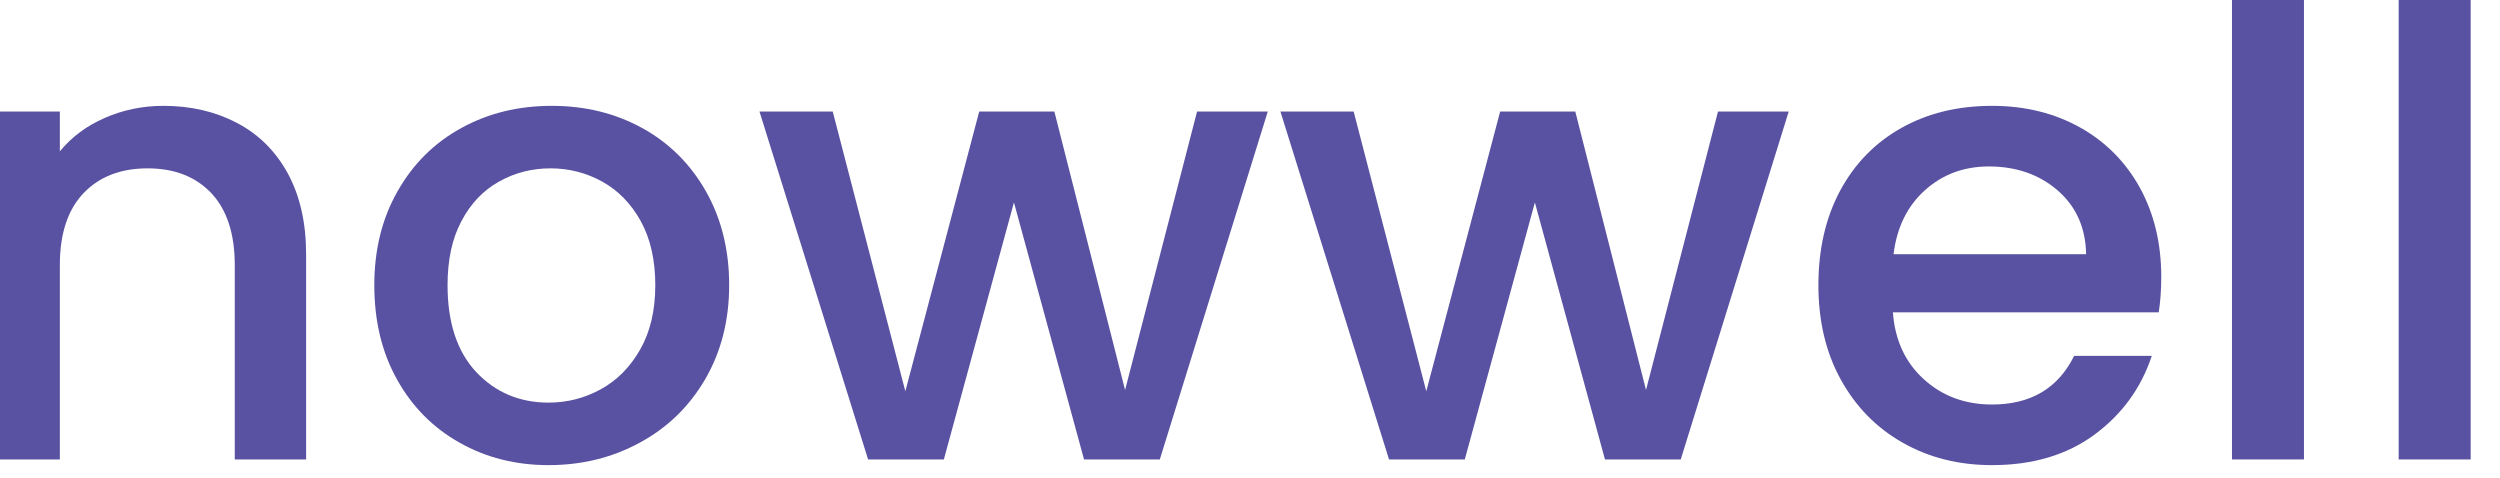
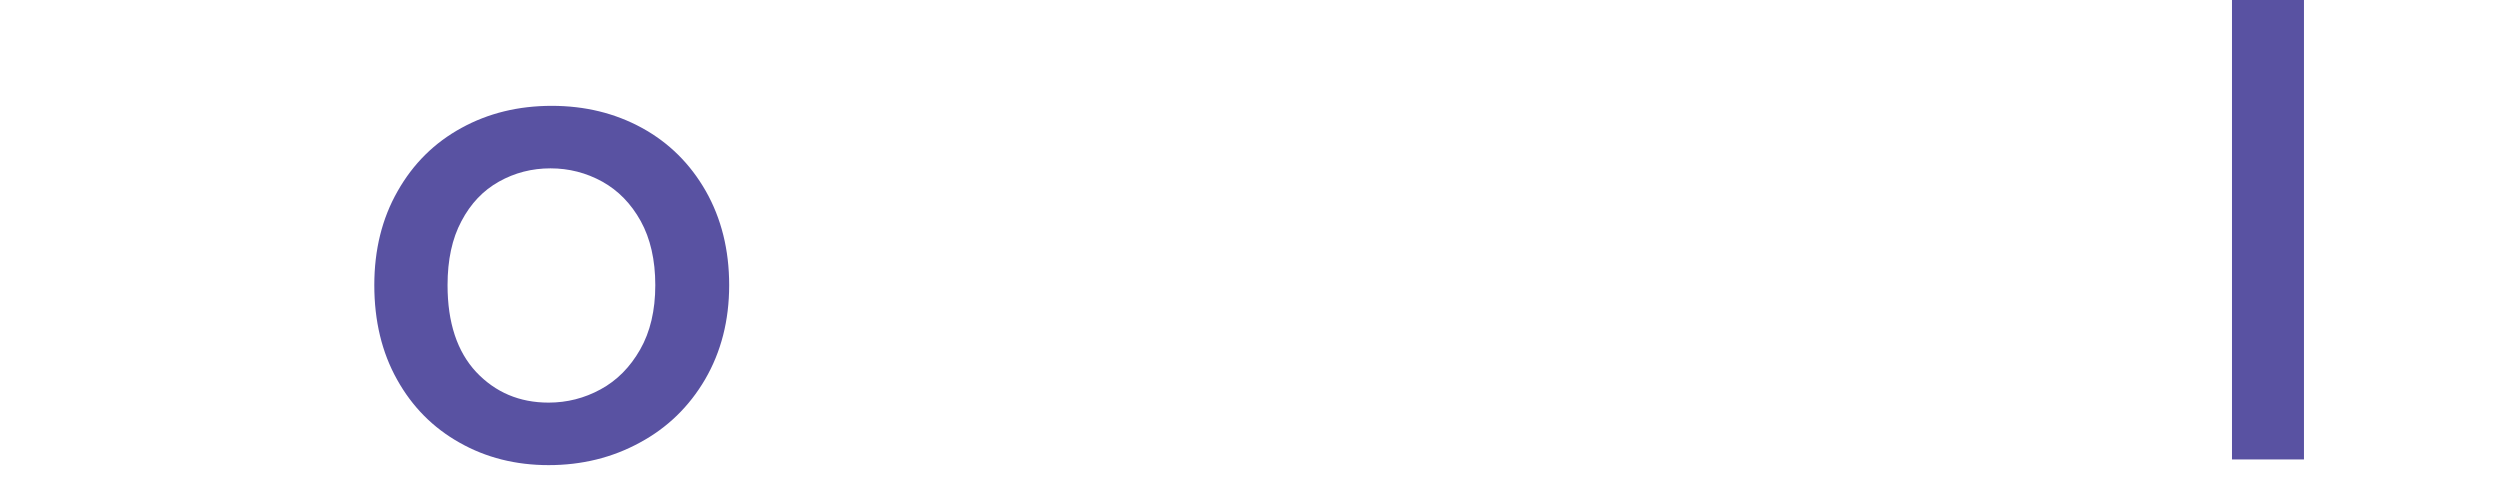
<svg xmlns="http://www.w3.org/2000/svg" width="100%" height="100%" viewBox="0 0 136 26" version="1.1" xml:space="preserve" style="fill-rule:evenodd;clip-rule:evenodd;stroke-linejoin:round;stroke-miterlimit:2;">
  <g transform="matrix(1,0,0,1,-1661.45,-1064.21)">
    <g transform="matrix(0.687,0,0,0.687,517.409,340.202)">
-       <path d="M1678.21,1062.25C1680.37,1062.25 1682.32,1062.7 1684.03,1063.6C1685.75,1064.5 1687.09,1065.83 1688.06,1067.6C1689.02,1069.37 1689.51,1071.5 1689.51,1074L1689.51,1090.25L1683.86,1090.25L1683.86,1074.85C1683.86,1072.38 1683.24,1070.49 1682.01,1069.17C1680.77,1067.86 1679.09,1067.2 1676.96,1067.2C1674.82,1067.2 1673.13,1067.86 1671.88,1069.17C1670.63,1070.49 1670.01,1072.38 1670.01,1074.85L1670.01,1090.25L1664.31,1090.25L1664.31,1062.7L1670.01,1062.7L1670.01,1065.85C1670.94,1064.72 1672.13,1063.83 1673.58,1063.2C1675.03,1062.57 1676.57,1062.25 1678.21,1062.25Z" style="fill:rgb(89,82,162);fill-rule:nonzero;" />
      <path d="M1708.71,1090.7C1706.11,1090.7 1703.76,1090.11 1701.66,1088.92C1699.56,1087.74 1697.91,1086.08 1696.71,1083.92C1695.51,1081.78 1694.91,1079.28 1694.91,1076.45C1694.91,1073.65 1695.52,1071.17 1696.76,1069C1697.99,1066.83 1699.67,1065.17 1701.81,1064C1703.94,1062.83 1706.32,1062.25 1708.96,1062.25C1711.59,1062.25 1713.97,1062.83 1716.11,1064C1718.24,1065.17 1719.92,1066.83 1721.16,1069C1722.39,1071.17 1723.01,1073.65 1723.01,1076.45C1723.01,1079.25 1722.37,1081.73 1721.11,1083.9C1719.84,1086.07 1718.12,1087.74 1715.93,1088.92C1713.75,1090.11 1711.34,1090.7 1708.71,1090.7ZM1708.71,1085.75C1710.17,1085.75 1711.55,1085.4 1712.83,1084.7C1714.12,1084 1715.16,1082.95 1715.96,1081.55C1716.76,1080.15 1717.16,1078.45 1717.16,1076.45C1717.16,1074.45 1716.77,1072.76 1716.01,1071.38C1715.24,1069.99 1714.22,1068.95 1712.96,1068.25C1711.69,1067.55 1710.32,1067.2 1708.86,1067.2C1707.39,1067.2 1706.03,1067.55 1704.78,1068.25C1703.53,1068.95 1702.54,1069.99 1701.81,1071.38C1701.07,1072.76 1700.71,1074.45 1700.71,1076.45C1700.71,1079.42 1701.47,1081.71 1702.98,1083.33C1704.5,1084.94 1706.41,1085.75 1708.71,1085.75Z" style="fill:rgb(89,82,162);fill-rule:nonzero;" />
-       <path d="M1765.66,1062.7L1757.11,1090.25L1751.11,1090.25L1745.56,1069.9L1740.01,1090.25L1734.01,1090.25L1725.41,1062.7L1731.21,1062.7L1736.96,1084.85L1742.81,1062.7L1748.76,1062.7L1754.36,1084.75L1760.06,1062.7L1765.66,1062.7Z" style="fill:rgb(89,82,162);fill-rule:nonzero;" />
-       <path d="M1806.91,1062.7L1798.36,1090.25L1792.36,1090.25L1786.81,1069.9L1781.26,1090.25L1775.26,1090.25L1766.66,1062.7L1772.46,1062.7L1778.21,1084.85L1784.06,1062.7L1790.01,1062.7L1795.61,1084.75L1801.31,1062.7L1806.91,1062.7Z" style="fill:rgb(89,82,162);fill-rule:nonzero;" />
-       <path d="M1836.41,1075.8C1836.41,1076.83 1836.34,1077.77 1836.21,1078.6L1815.16,1078.6C1815.32,1080.8 1816.14,1082.57 1817.61,1083.9C1819.07,1085.23 1820.87,1085.9 1823.01,1085.9C1826.07,1085.9 1828.24,1084.62 1829.51,1082.05L1835.66,1082.05C1834.82,1084.58 1833.32,1086.66 1831.13,1088.28C1828.95,1089.89 1826.24,1090.7 1823.01,1090.7C1820.37,1090.7 1818.02,1090.11 1815.93,1088.92C1813.85,1087.74 1812.22,1086.08 1811.03,1083.92C1809.85,1081.78 1809.26,1079.28 1809.26,1076.45C1809.26,1073.62 1809.83,1071.12 1810.98,1068.97C1812.13,1066.83 1813.75,1065.17 1815.83,1064C1817.92,1062.83 1820.31,1062.25 1823.01,1062.25C1825.61,1062.25 1827.92,1062.82 1829.96,1063.95C1831.99,1065.08 1833.57,1066.67 1834.71,1068.72C1835.84,1070.78 1836.41,1073.13 1836.41,1075.8ZM1830.46,1074C1830.42,1071.9 1829.67,1070.22 1828.21,1068.95C1826.74,1067.68 1824.92,1067.05 1822.76,1067.05C1820.79,1067.05 1819.11,1067.67 1817.71,1068.92C1816.31,1070.17 1815.47,1071.87 1815.21,1074L1830.46,1074Z" style="fill:rgb(89,82,162);fill-rule:nonzero;" />
      <rect x="1842.01" y="1053.25" width="5.7" height="37" style="fill:rgb(89,82,162);fill-rule:nonzero;" />
-       <rect x="1855.21" y="1053.25" width="5.7" height="37" style="fill:rgb(89,82,162);fill-rule:nonzero;" />
    </g>
  </g>
</svg>